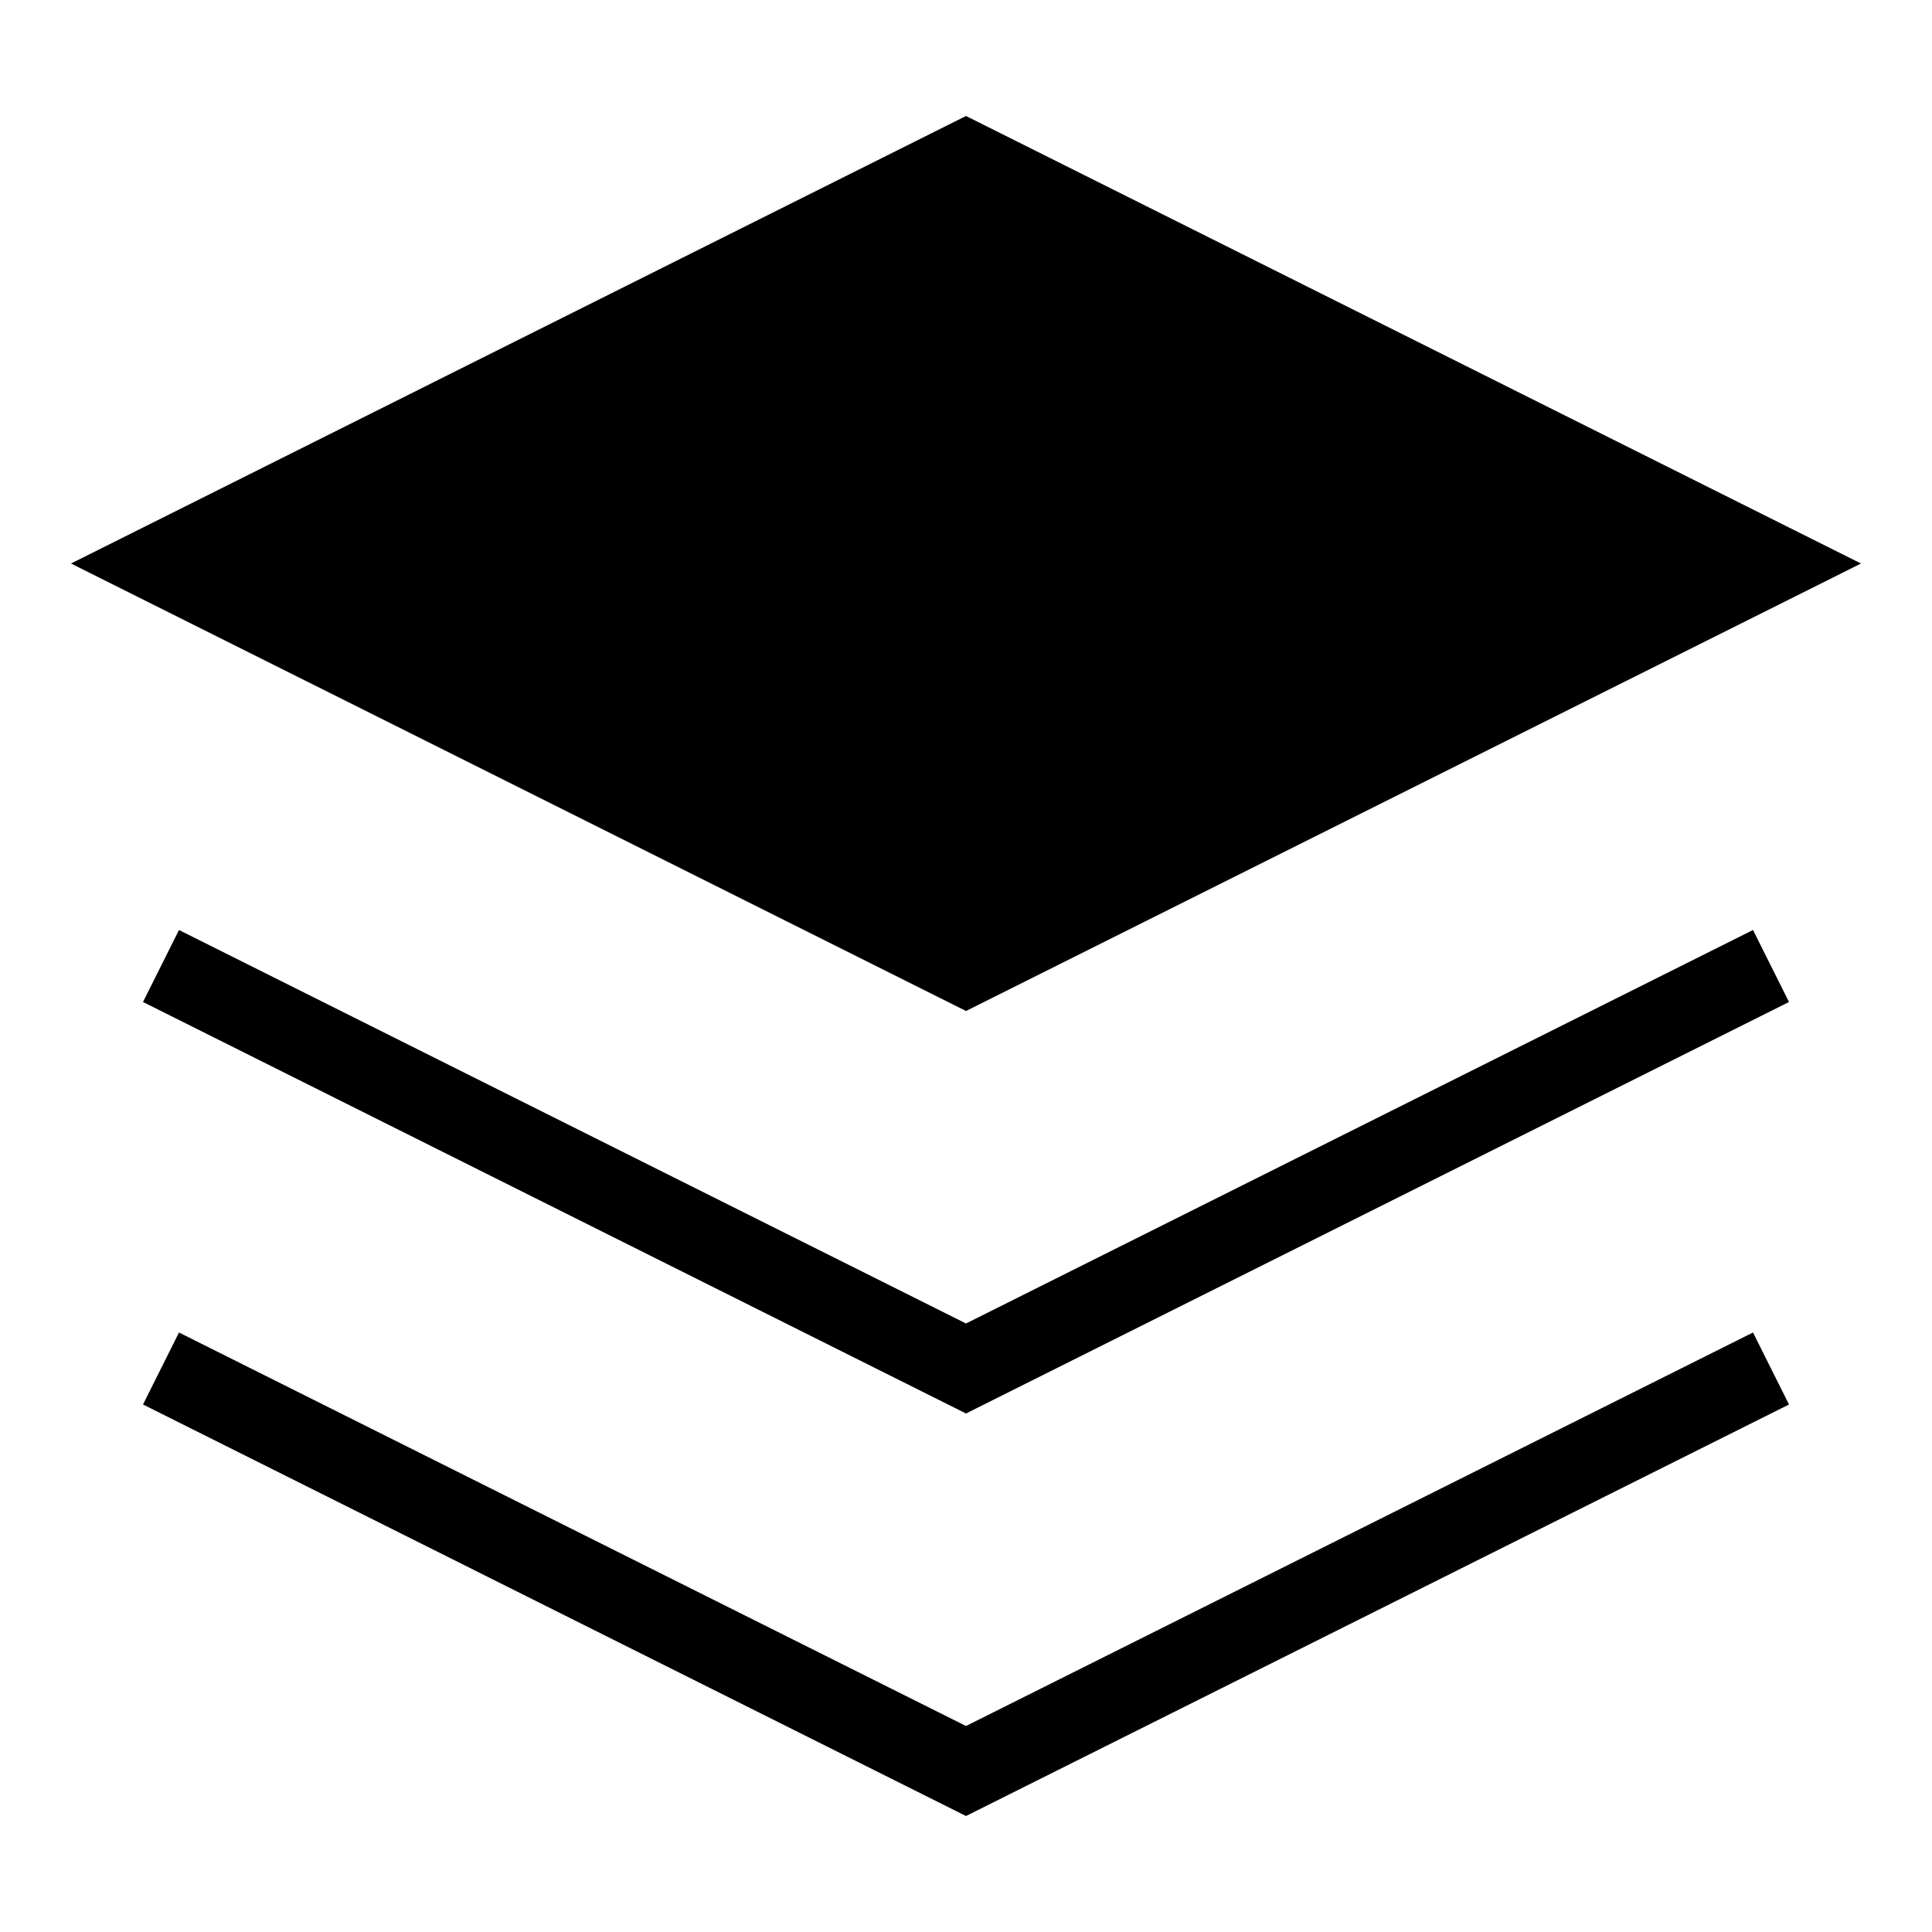
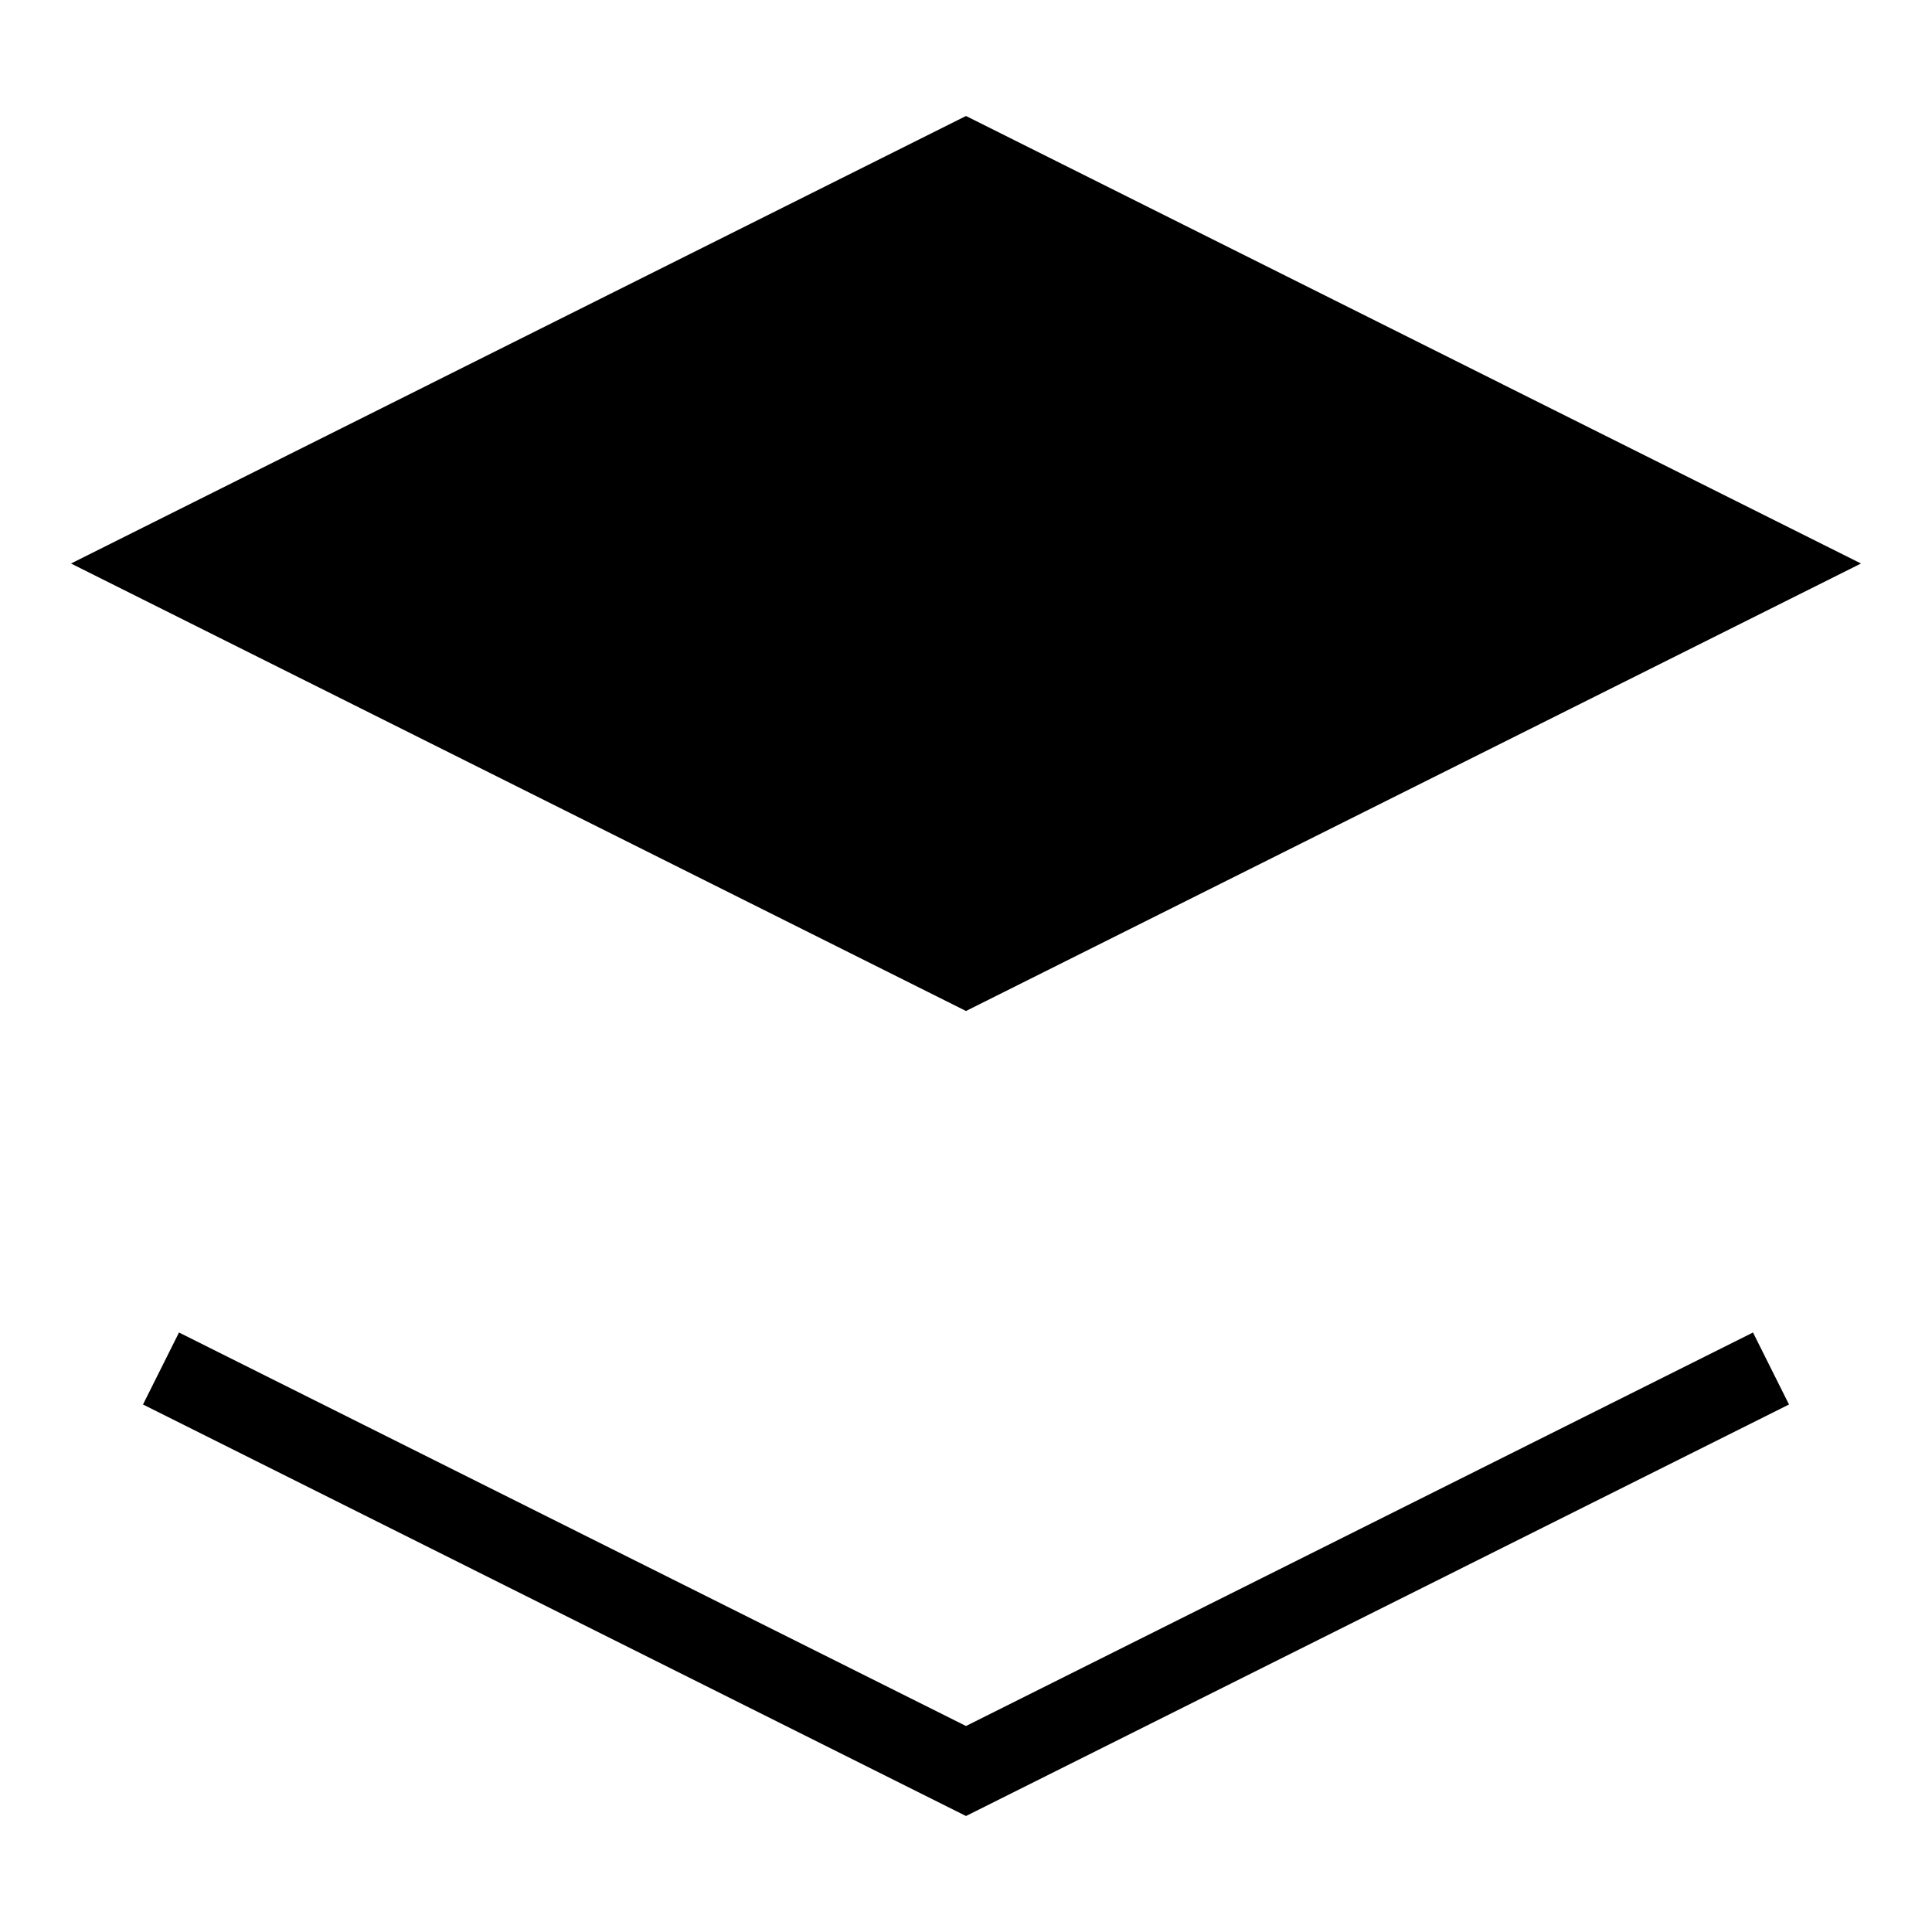
<svg xmlns="http://www.w3.org/2000/svg" viewBox="0 0 24 24" fill="none" className="h-full w-auto">
  <path d="M12 2L2 7L12 12L22 7L12 2Z" stroke="currentColor" strokeWidth="2" strokeLinecap="round" strokeLinejoin="round" className="text-primary" fill="currentColor" fillOpacity="0.2" />
  <path d="M2 17L12 22L22 17" stroke="currentColor" strokeWidth="2" strokeLinecap="round" strokeLinejoin="round" className="text-primary" />
-   <path d="M2 12L12 17L22 12" stroke="currentColor" strokeWidth="2" strokeLinecap="round" strokeLinejoin="round" className="text-primary" />
</svg>